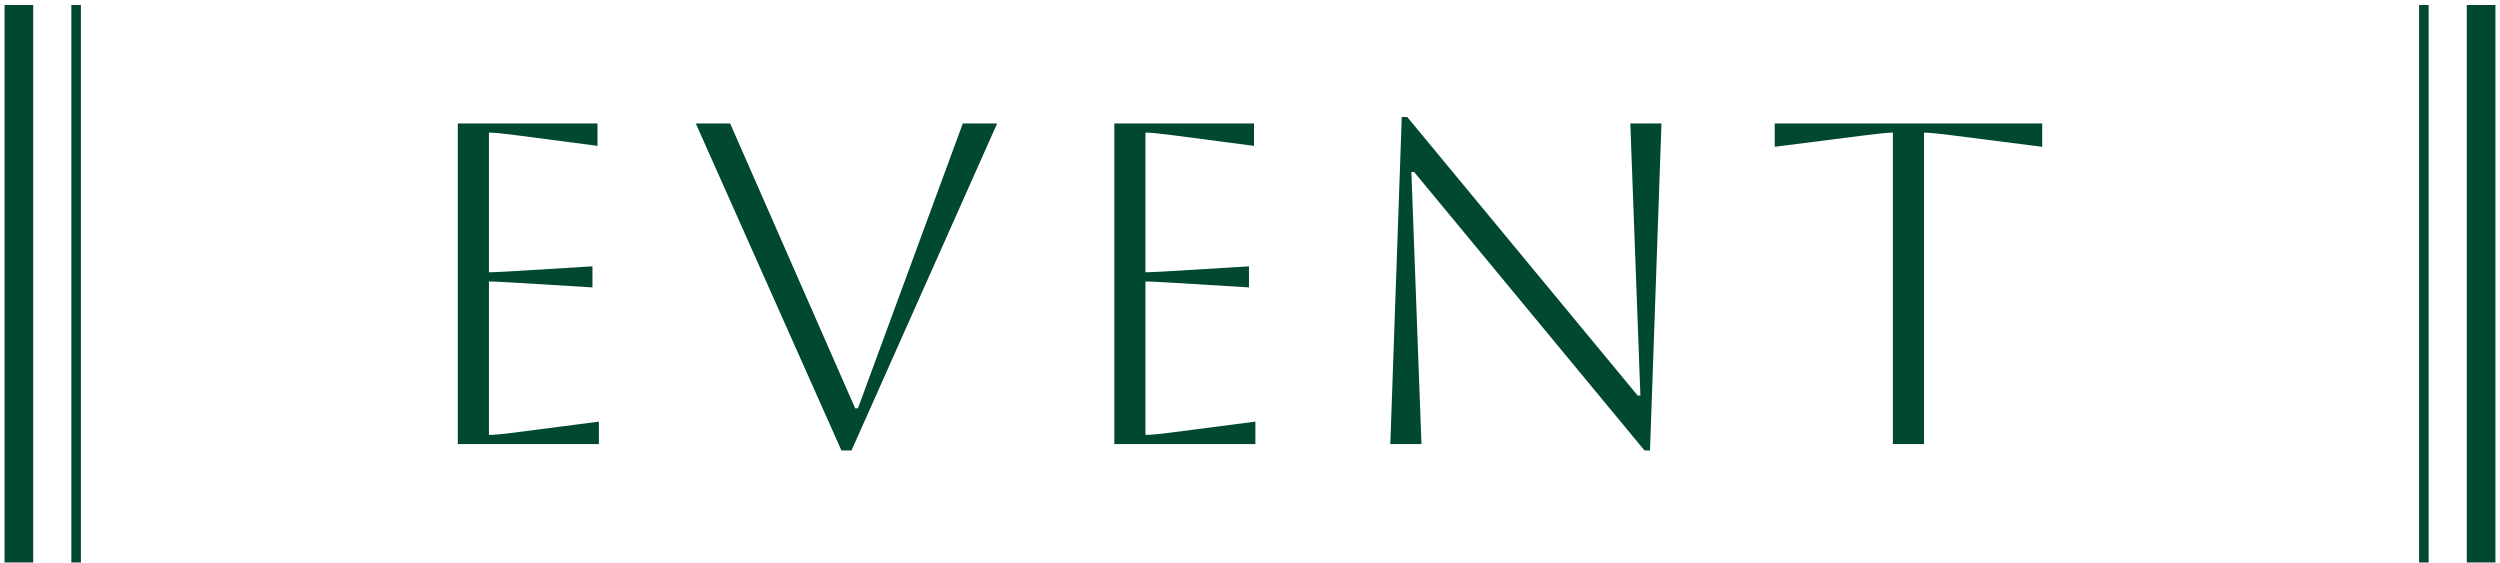
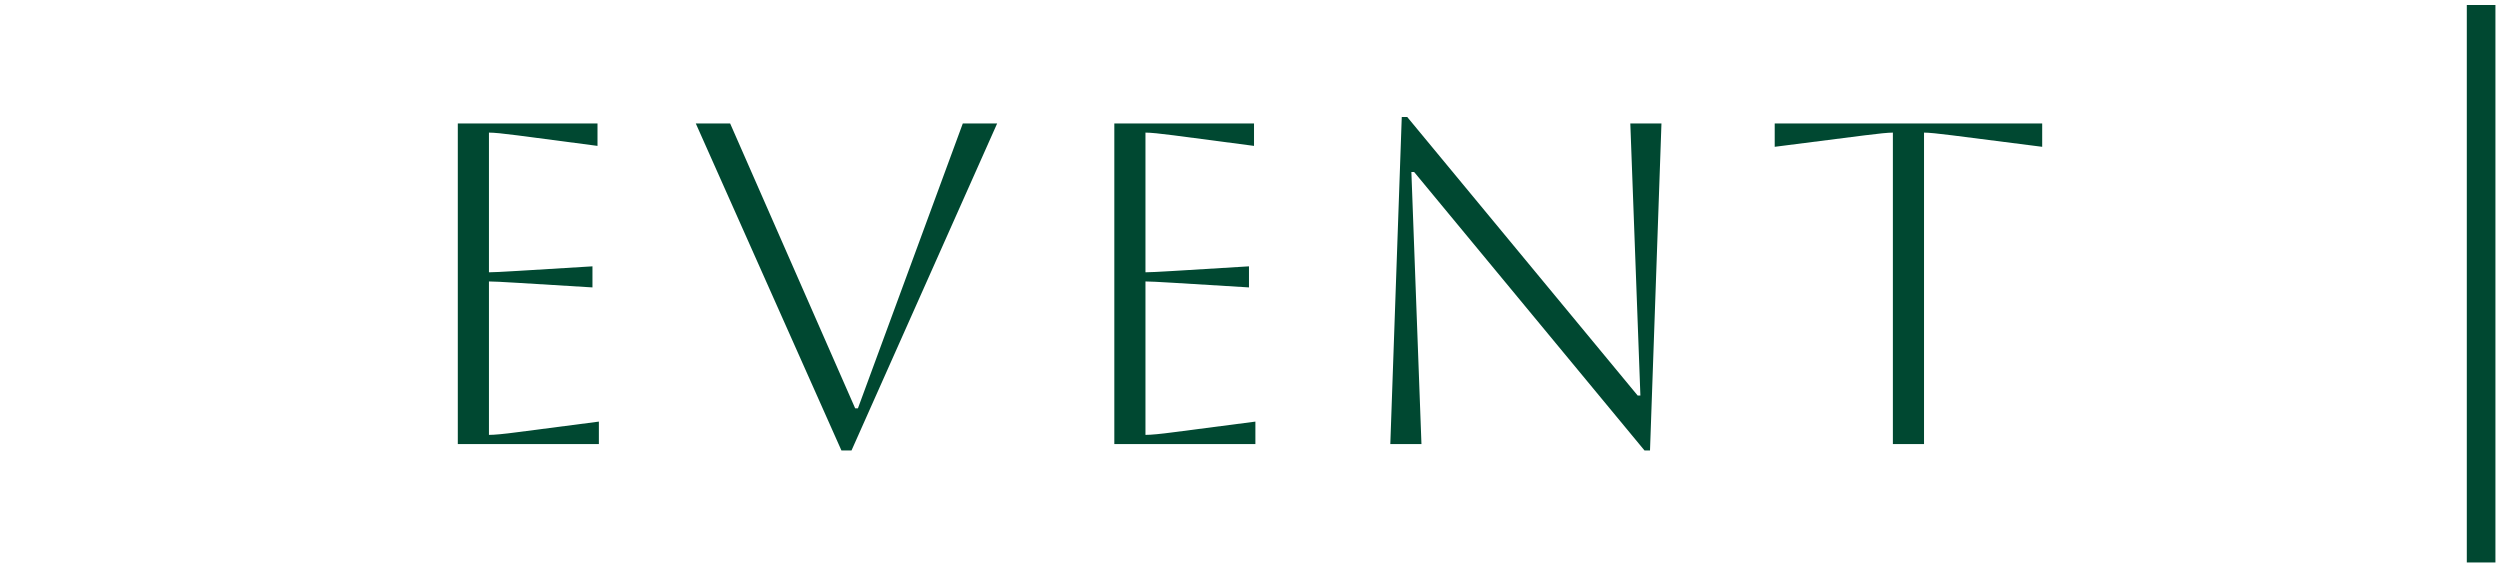
<svg xmlns="http://www.w3.org/2000/svg" width="262" height="59" viewBox="0 0 262 59" fill="none">
-   <path d="M7.978 58.947V.527" stroke="#004831" />
-   <path d="M1.978 58.947V.527" stroke="#004831" stroke-width="3" />
  <path d="M47.978 46.537v-33.6h14.64v2.352l-8.4-1.104c-1.472-.192-2.464-.288-2.976-.288v14.64c.416 0 1.408-.048 2.976-.144l7.872-.48v2.208l-7.872-.48c-1.568-.096-2.56-.144-2.976-.144v16.08c.576 0 1.584-.096 3.024-.288l8.496-1.104v2.352H47.978zm24.94-33.6h3.6l13.104 29.856h.288l10.992-29.856h3.6L89.238 47.209h-1.056L72.918 12.937zm43.863 33.6v-33.6h14.64v2.352l-8.4-1.104c-1.472-.192-2.464-.288-2.976-.288v14.64c.416 0 1.408-.048 2.976-.144l7.872-.48v2.208l-7.872-.48c-1.568-.096-2.56-.144-2.976-.144v16.08c.576 0 1.584-.096 3.024-.288l8.496-1.104v2.352h-14.784zm28.924 0l1.2-34.272h.576l24.144 29.184h.288l-1.056-28.512h3.264l-1.2 34.272h-.576l-24.144-29.184h-.288l1.056 28.512h-3.264zm52.669 0v-32.64c-.48 0-1.472.096-2.976.288l-9.408 1.2v-2.448h28.032v2.448l-9.408-1.2c-1.504-.192-2.496-.288-2.976-.288v32.64h-3.264z" fill="#004831" />
-   <path d="M254.021 58.947V.527" stroke="#004831" />
  <path d="M260.021 58.947V.527" stroke="#004831" stroke-width="3" />
</svg>